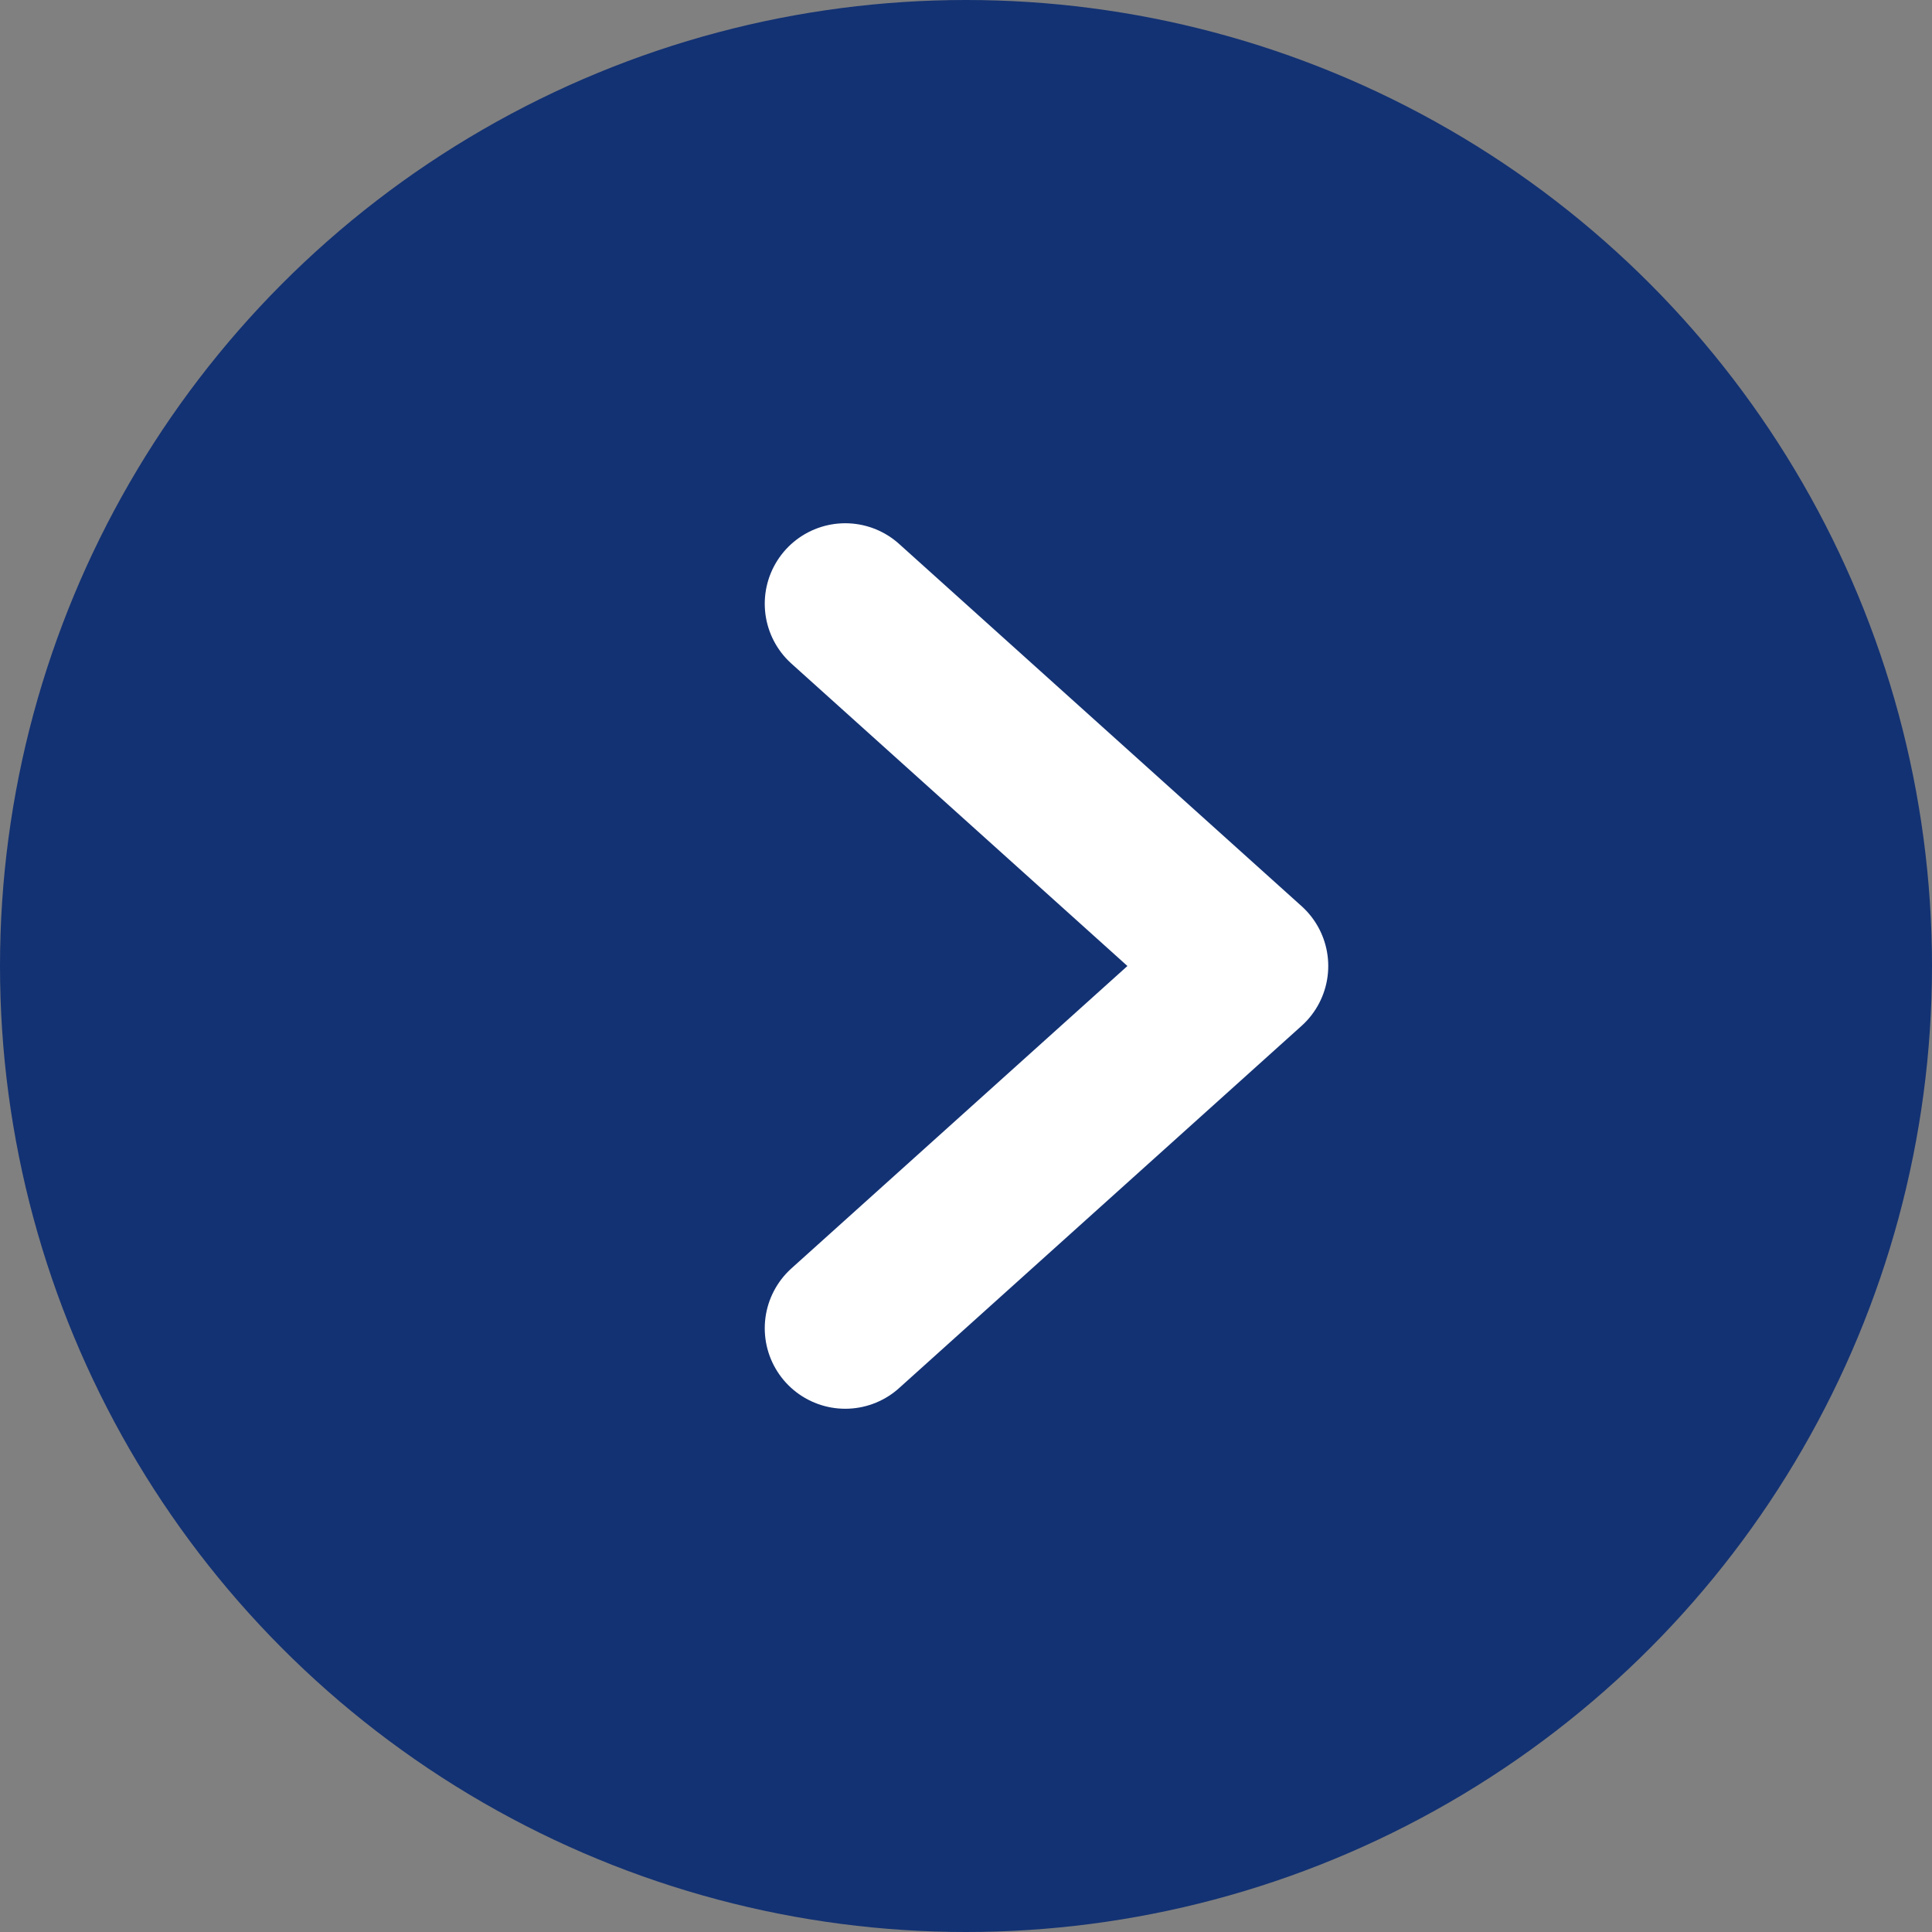
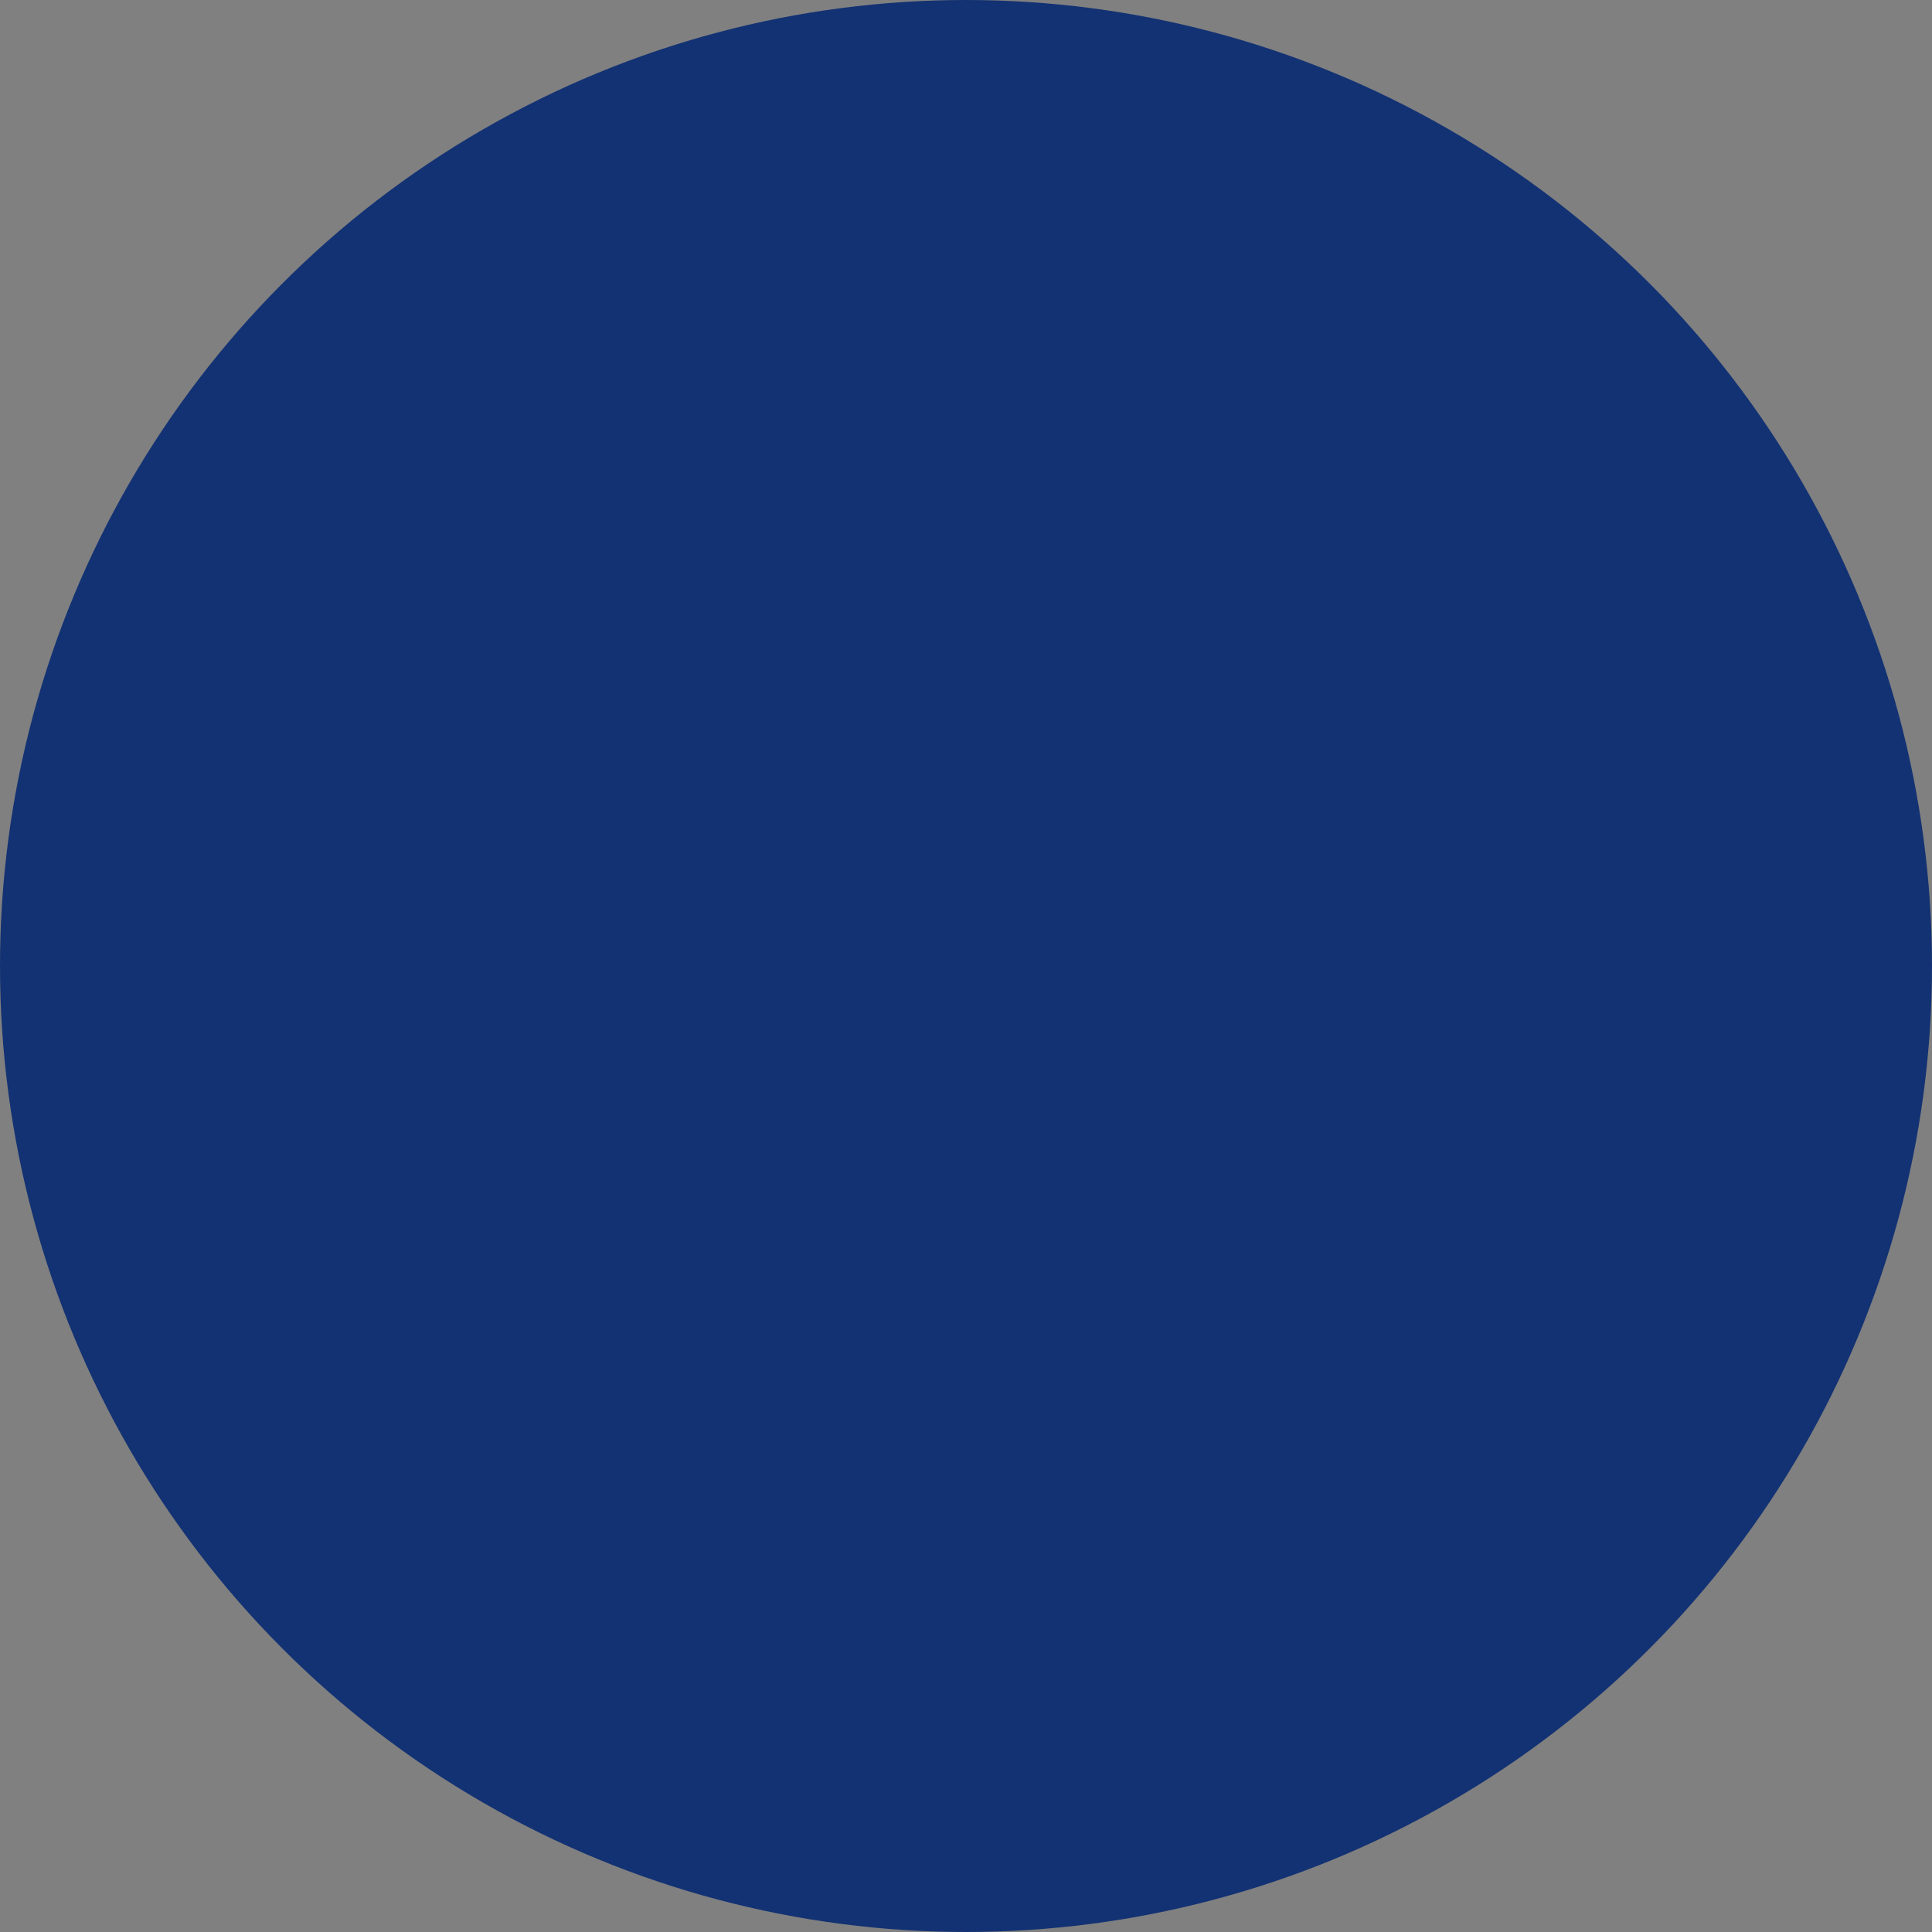
<svg xmlns="http://www.w3.org/2000/svg" width="24" height="24" viewBox="0 0 24 24" fill="none">
  <rect x="0" y="0" width="24" height="24" fill="#808080" stroke="none" />
  <circle cx="12" cy="12" r="12" fill="#133273" />
-   <path d="M10.5 16.5L15.5 12L10.5 7.5" stroke="white" stroke-width="2" stroke-linecap="round" stroke-linejoin="round" />
</svg>